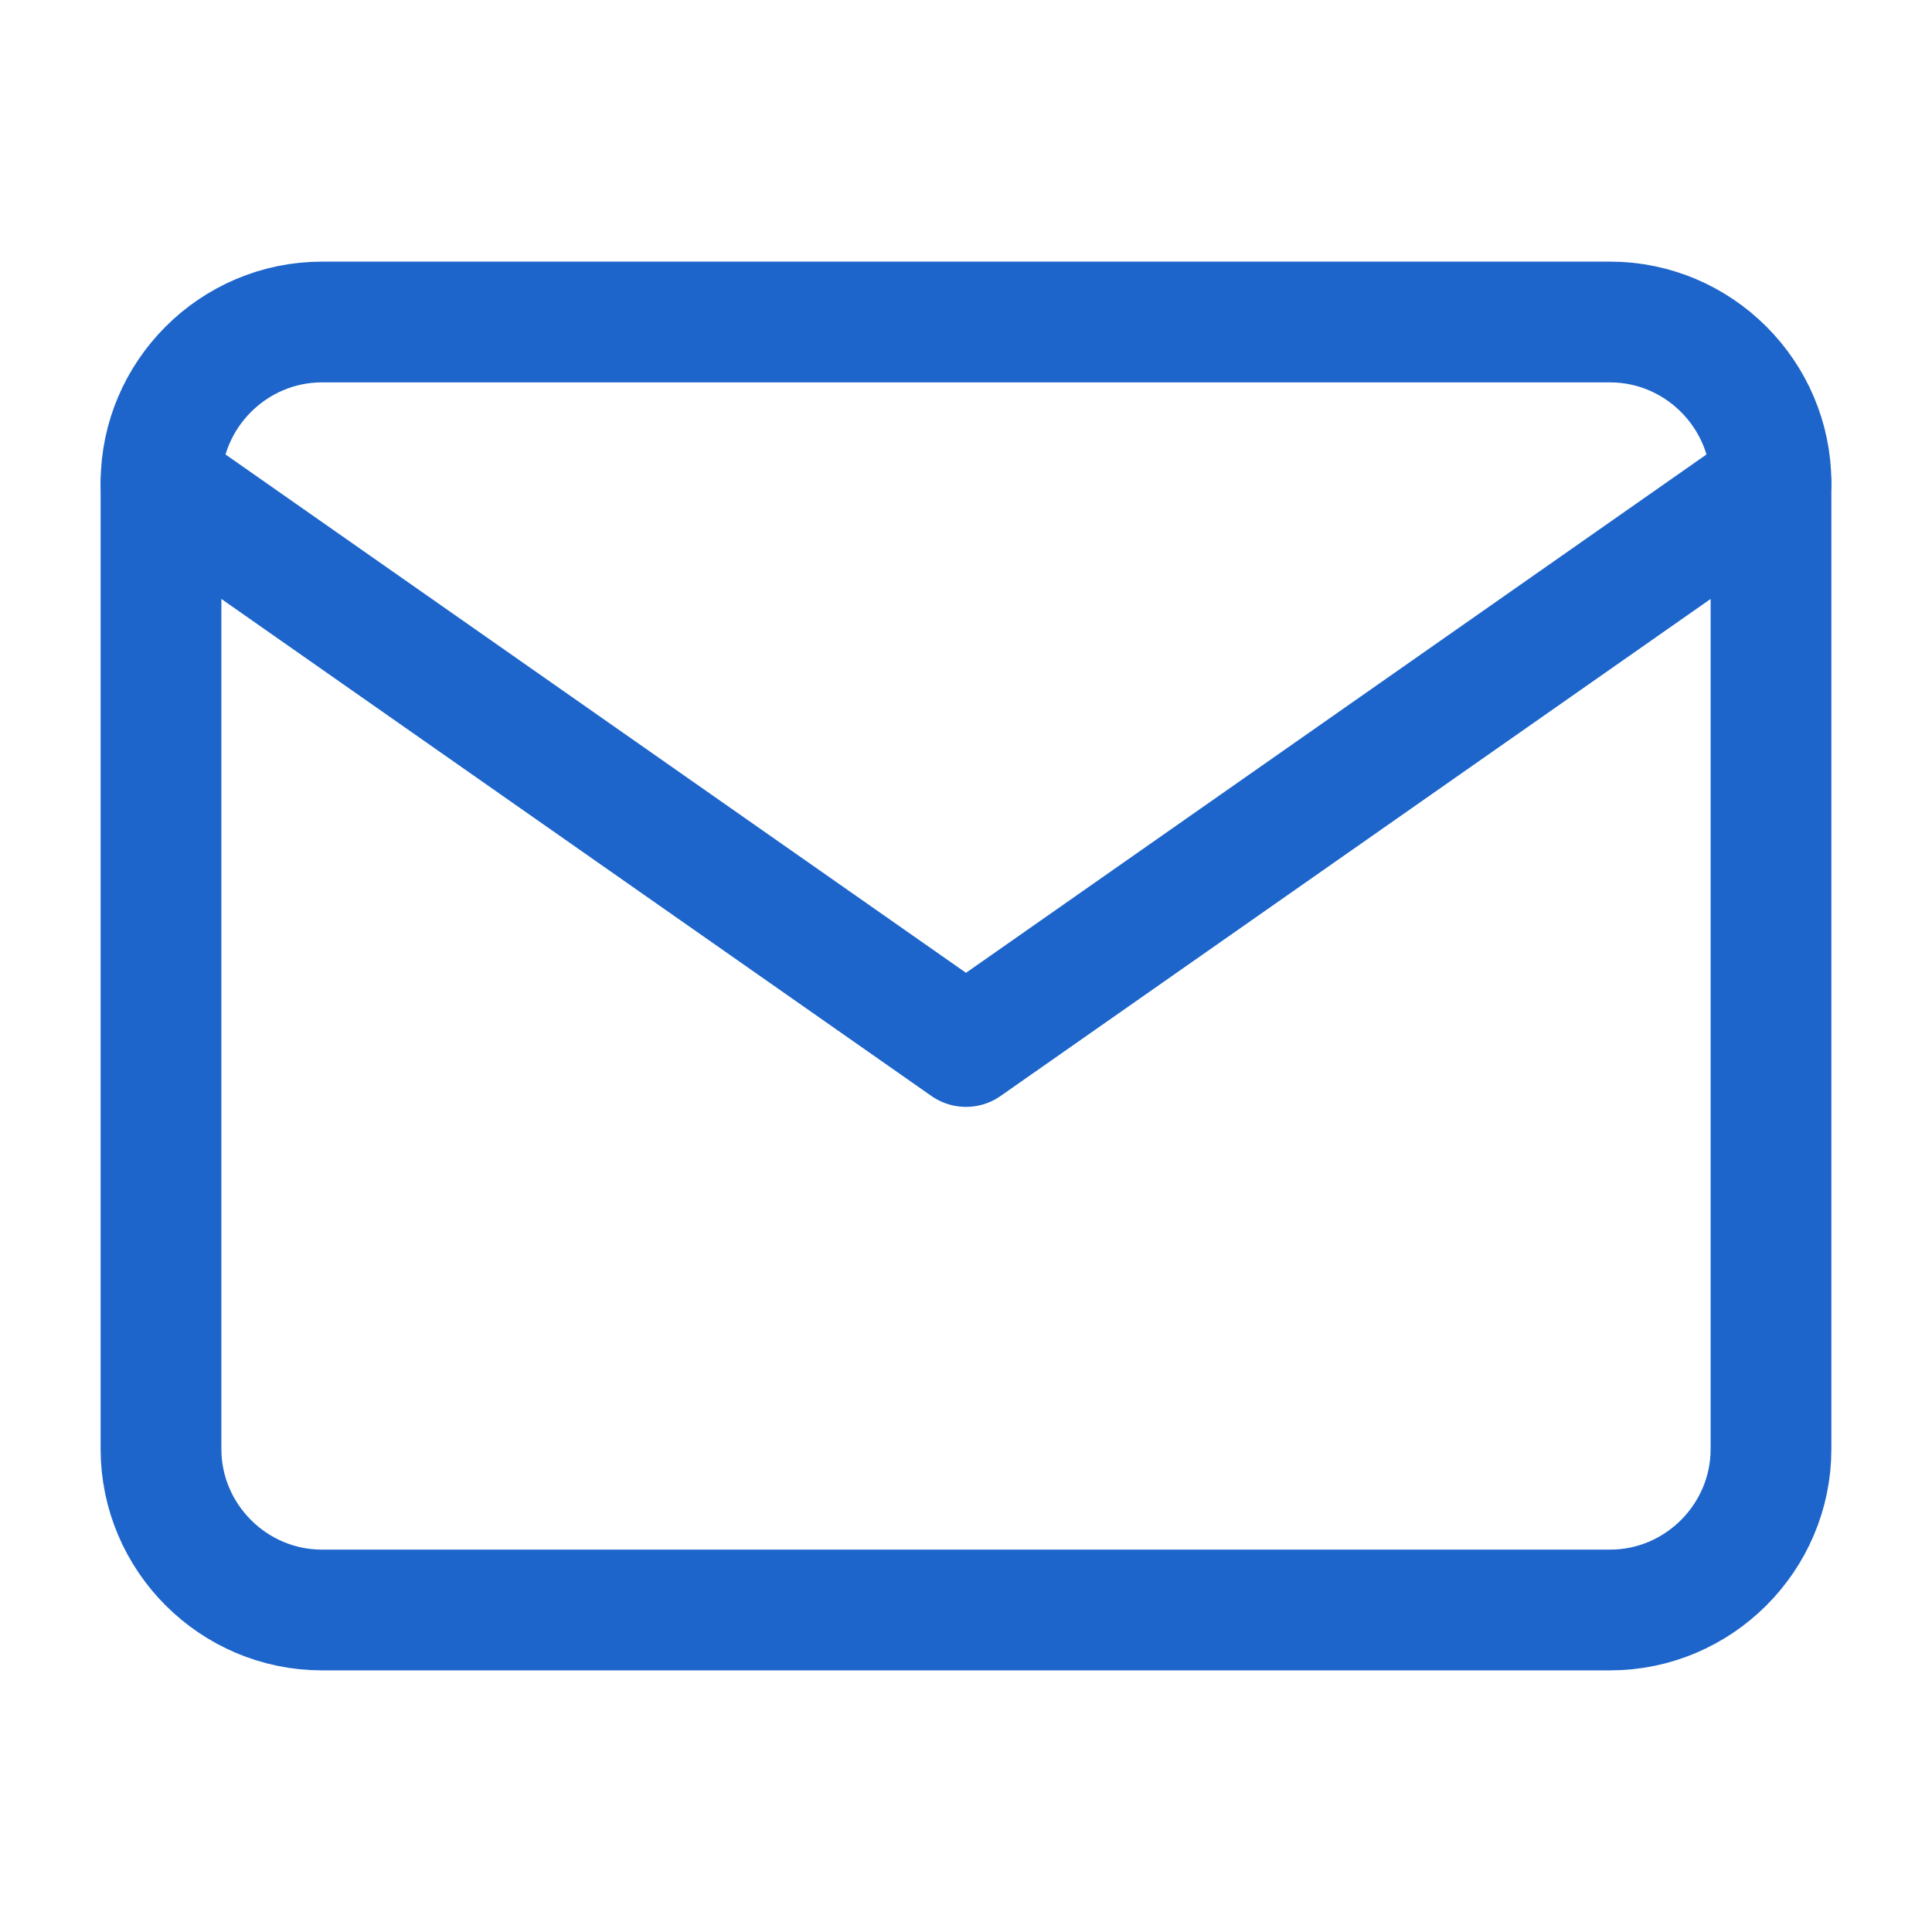
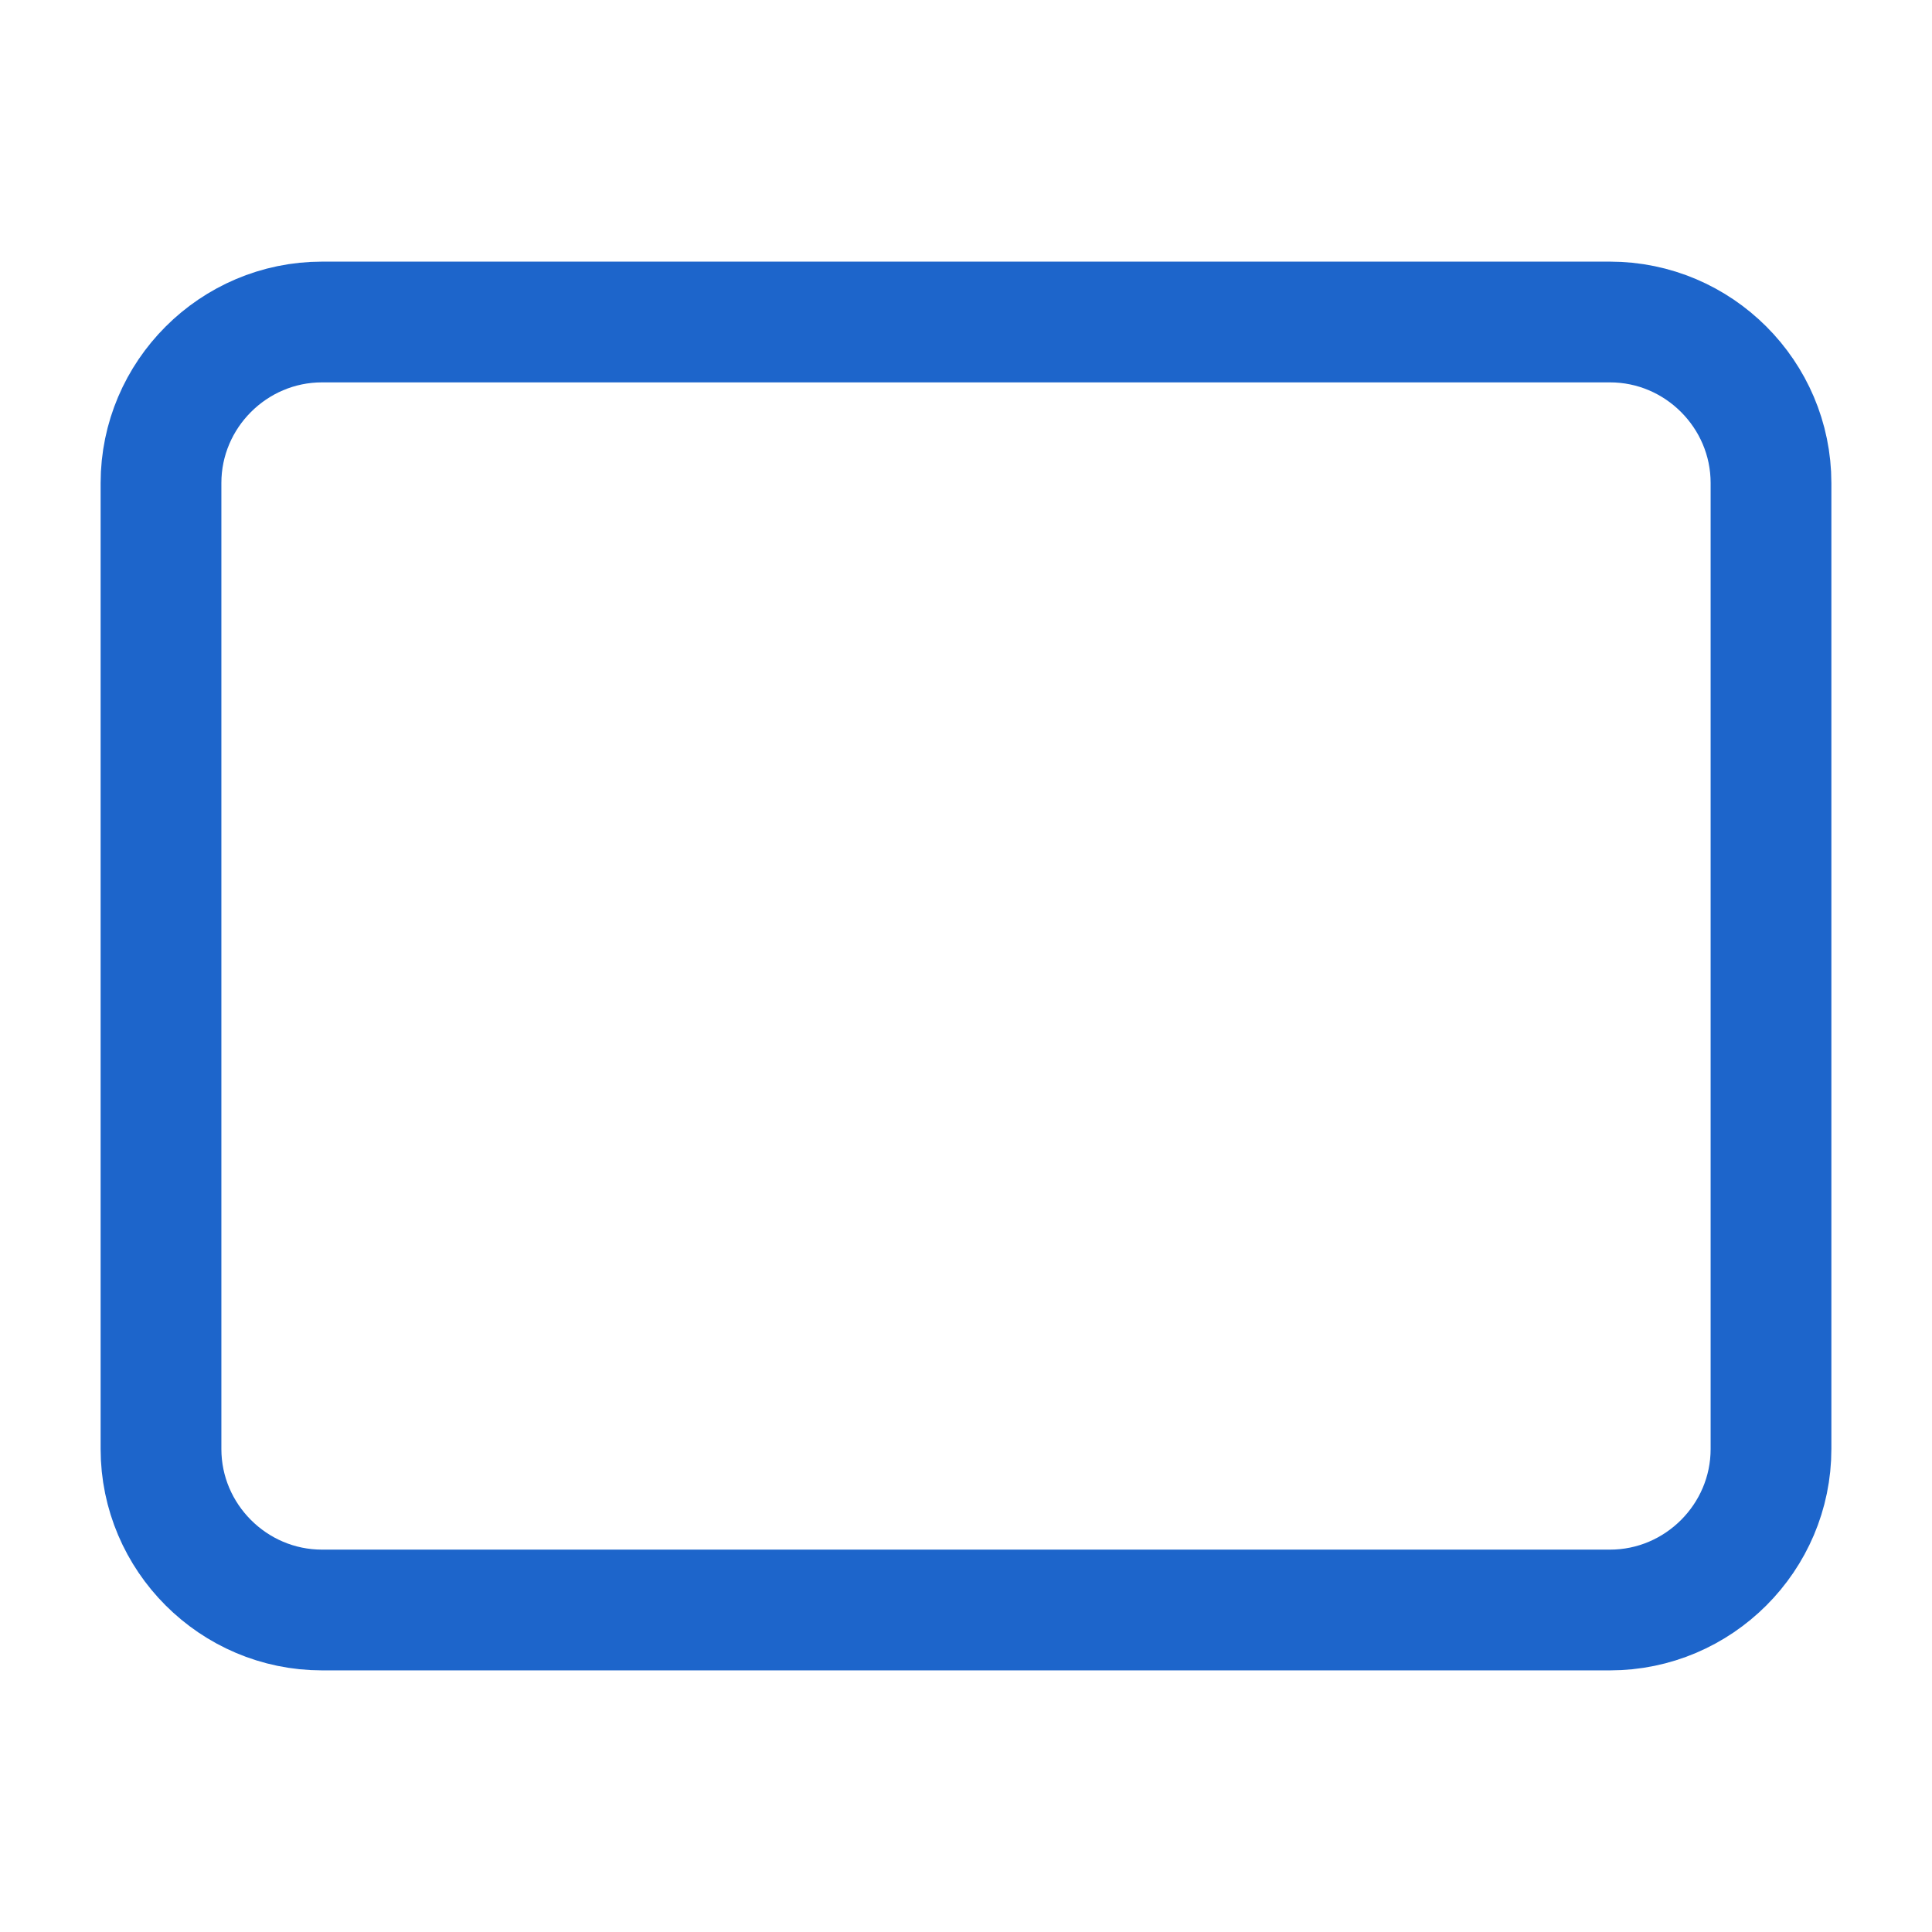
<svg xmlns="http://www.w3.org/2000/svg" width="48" height="48" viewBox="0 0 48 48" fill="none">
  <path d="M8 8H40C42.2 8 44 9.8 44 12V36C44 38.2 42.2 40 40 40H8C5.8 40 4 38.2 4 36V12C4 9.8 5.8 8 8 8Z" stroke="#1D65CB" stroke-width="3" stroke-linecap="round" stroke-linejoin="round" />
-   <path d="M44 12L24 26L4 12" stroke="#1D65CB" stroke-width="3" stroke-linecap="round" stroke-linejoin="round" />
</svg>